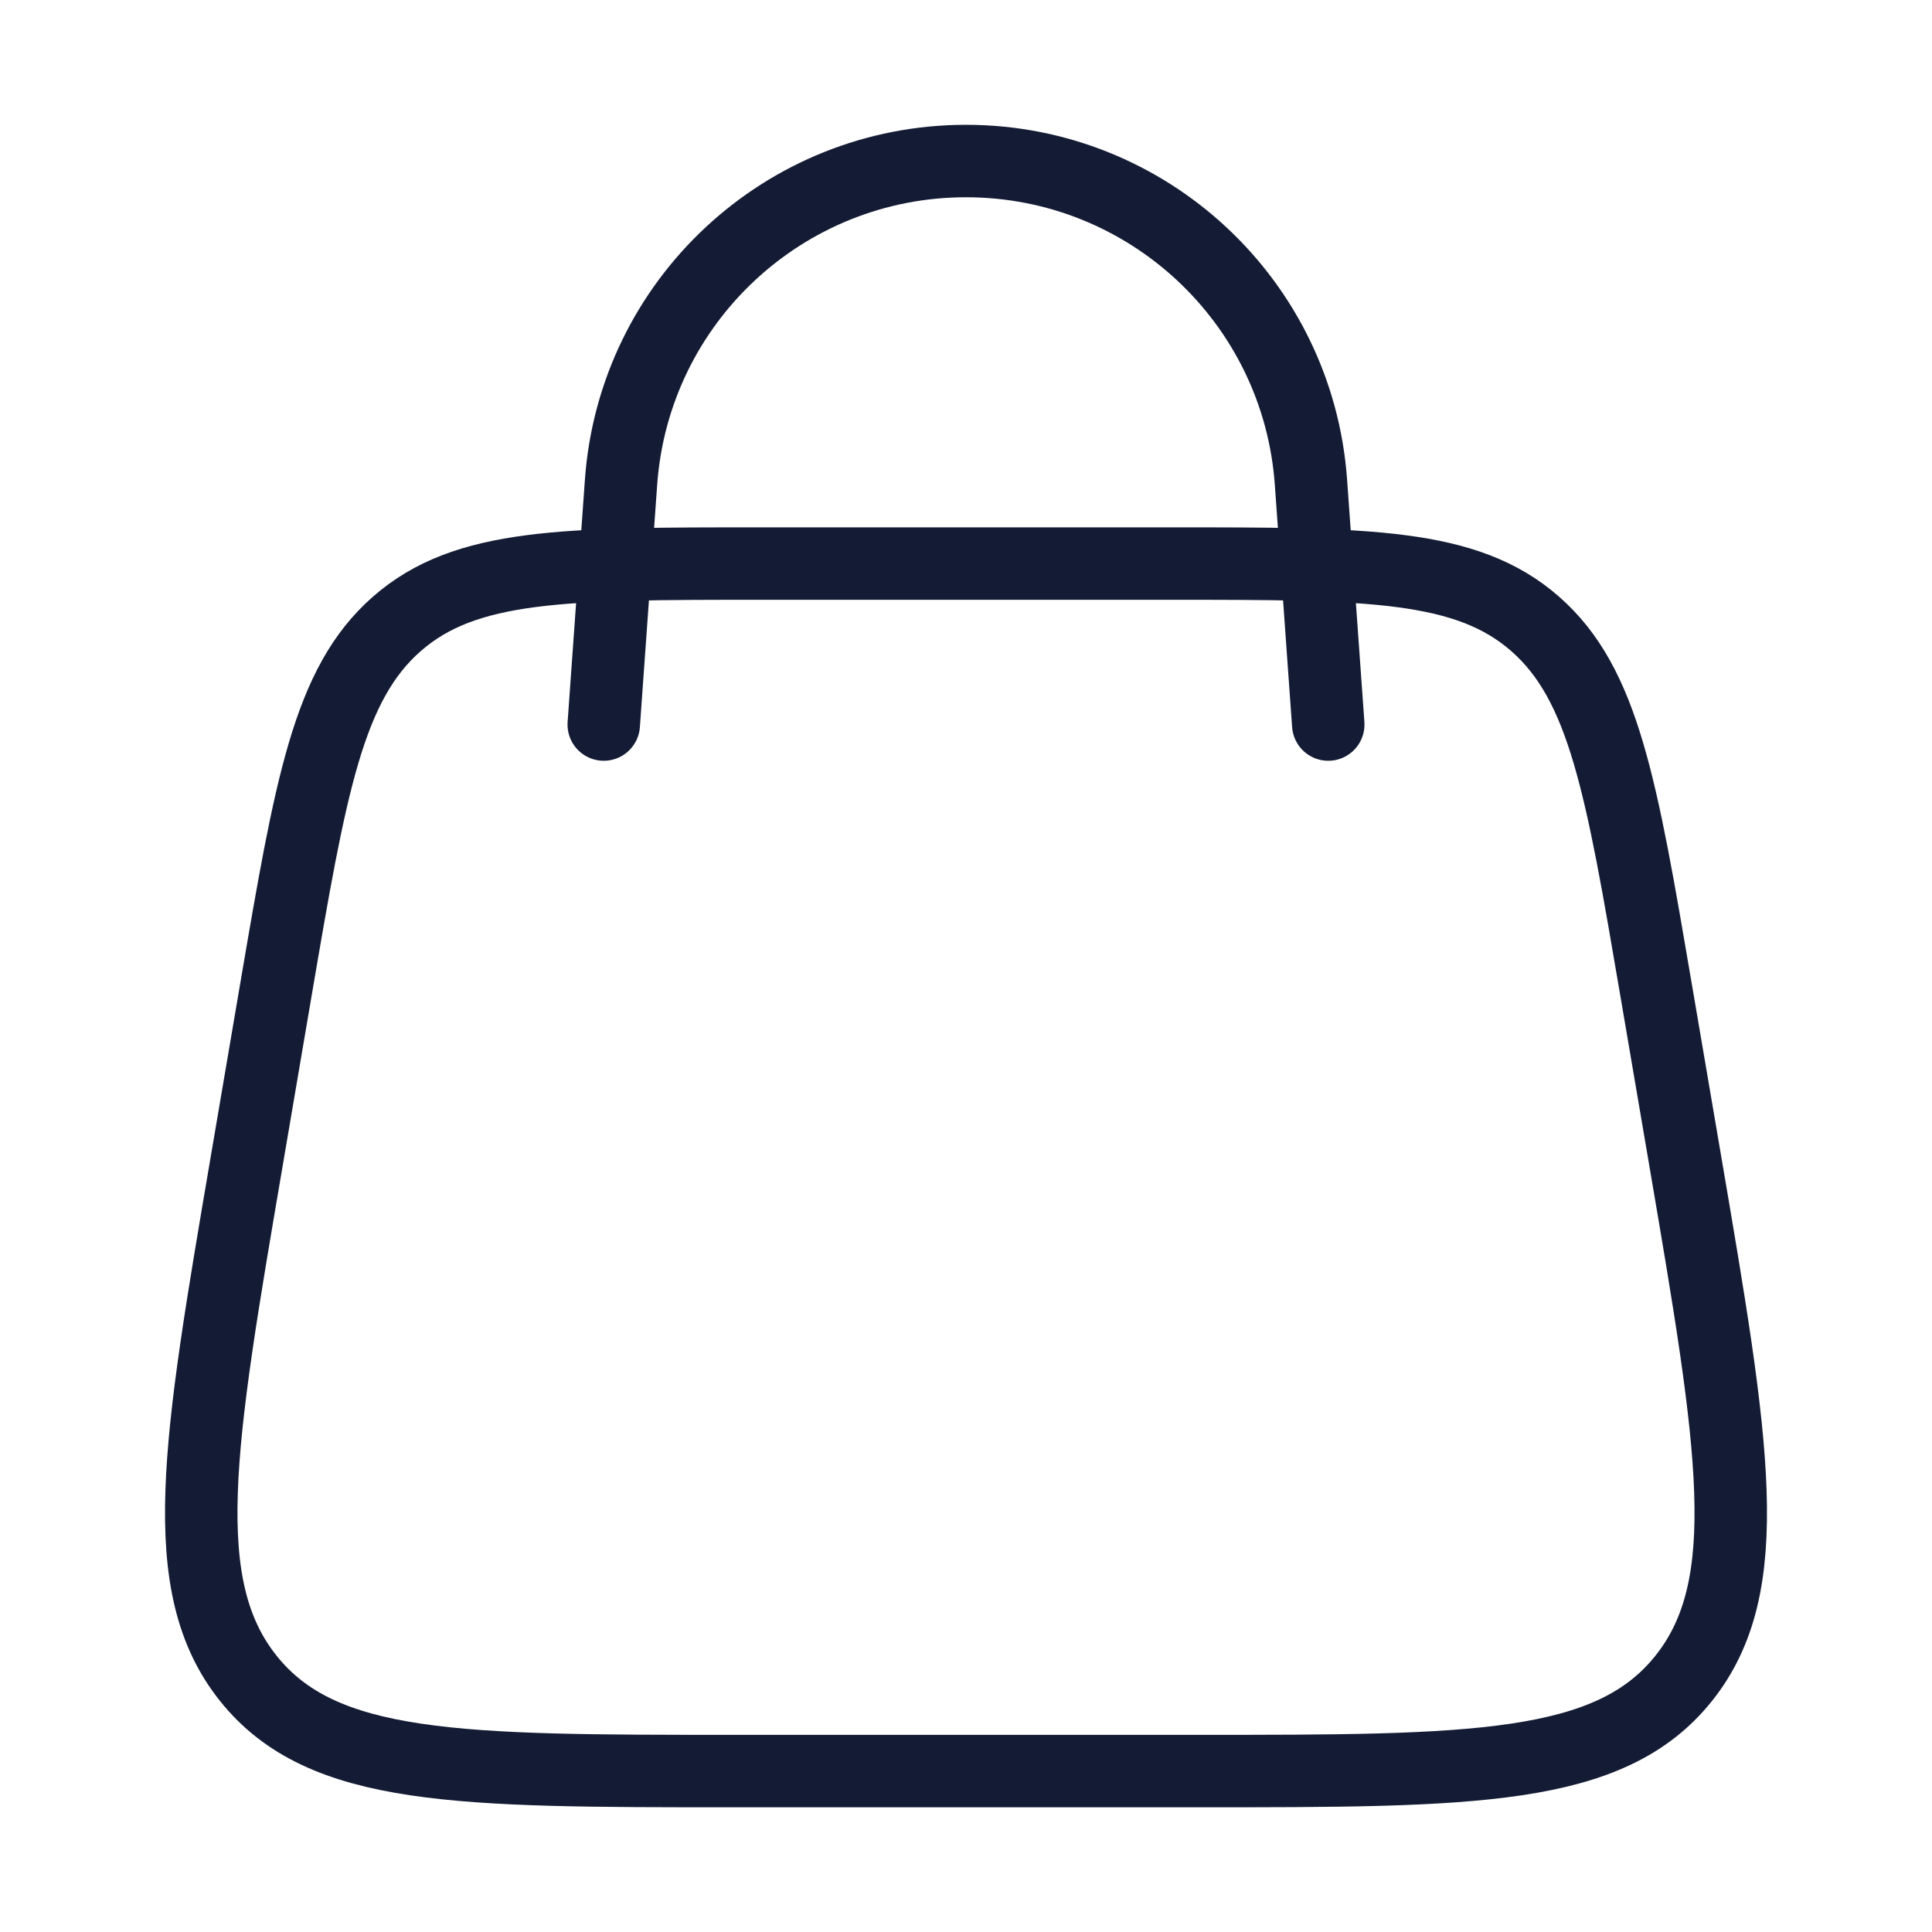
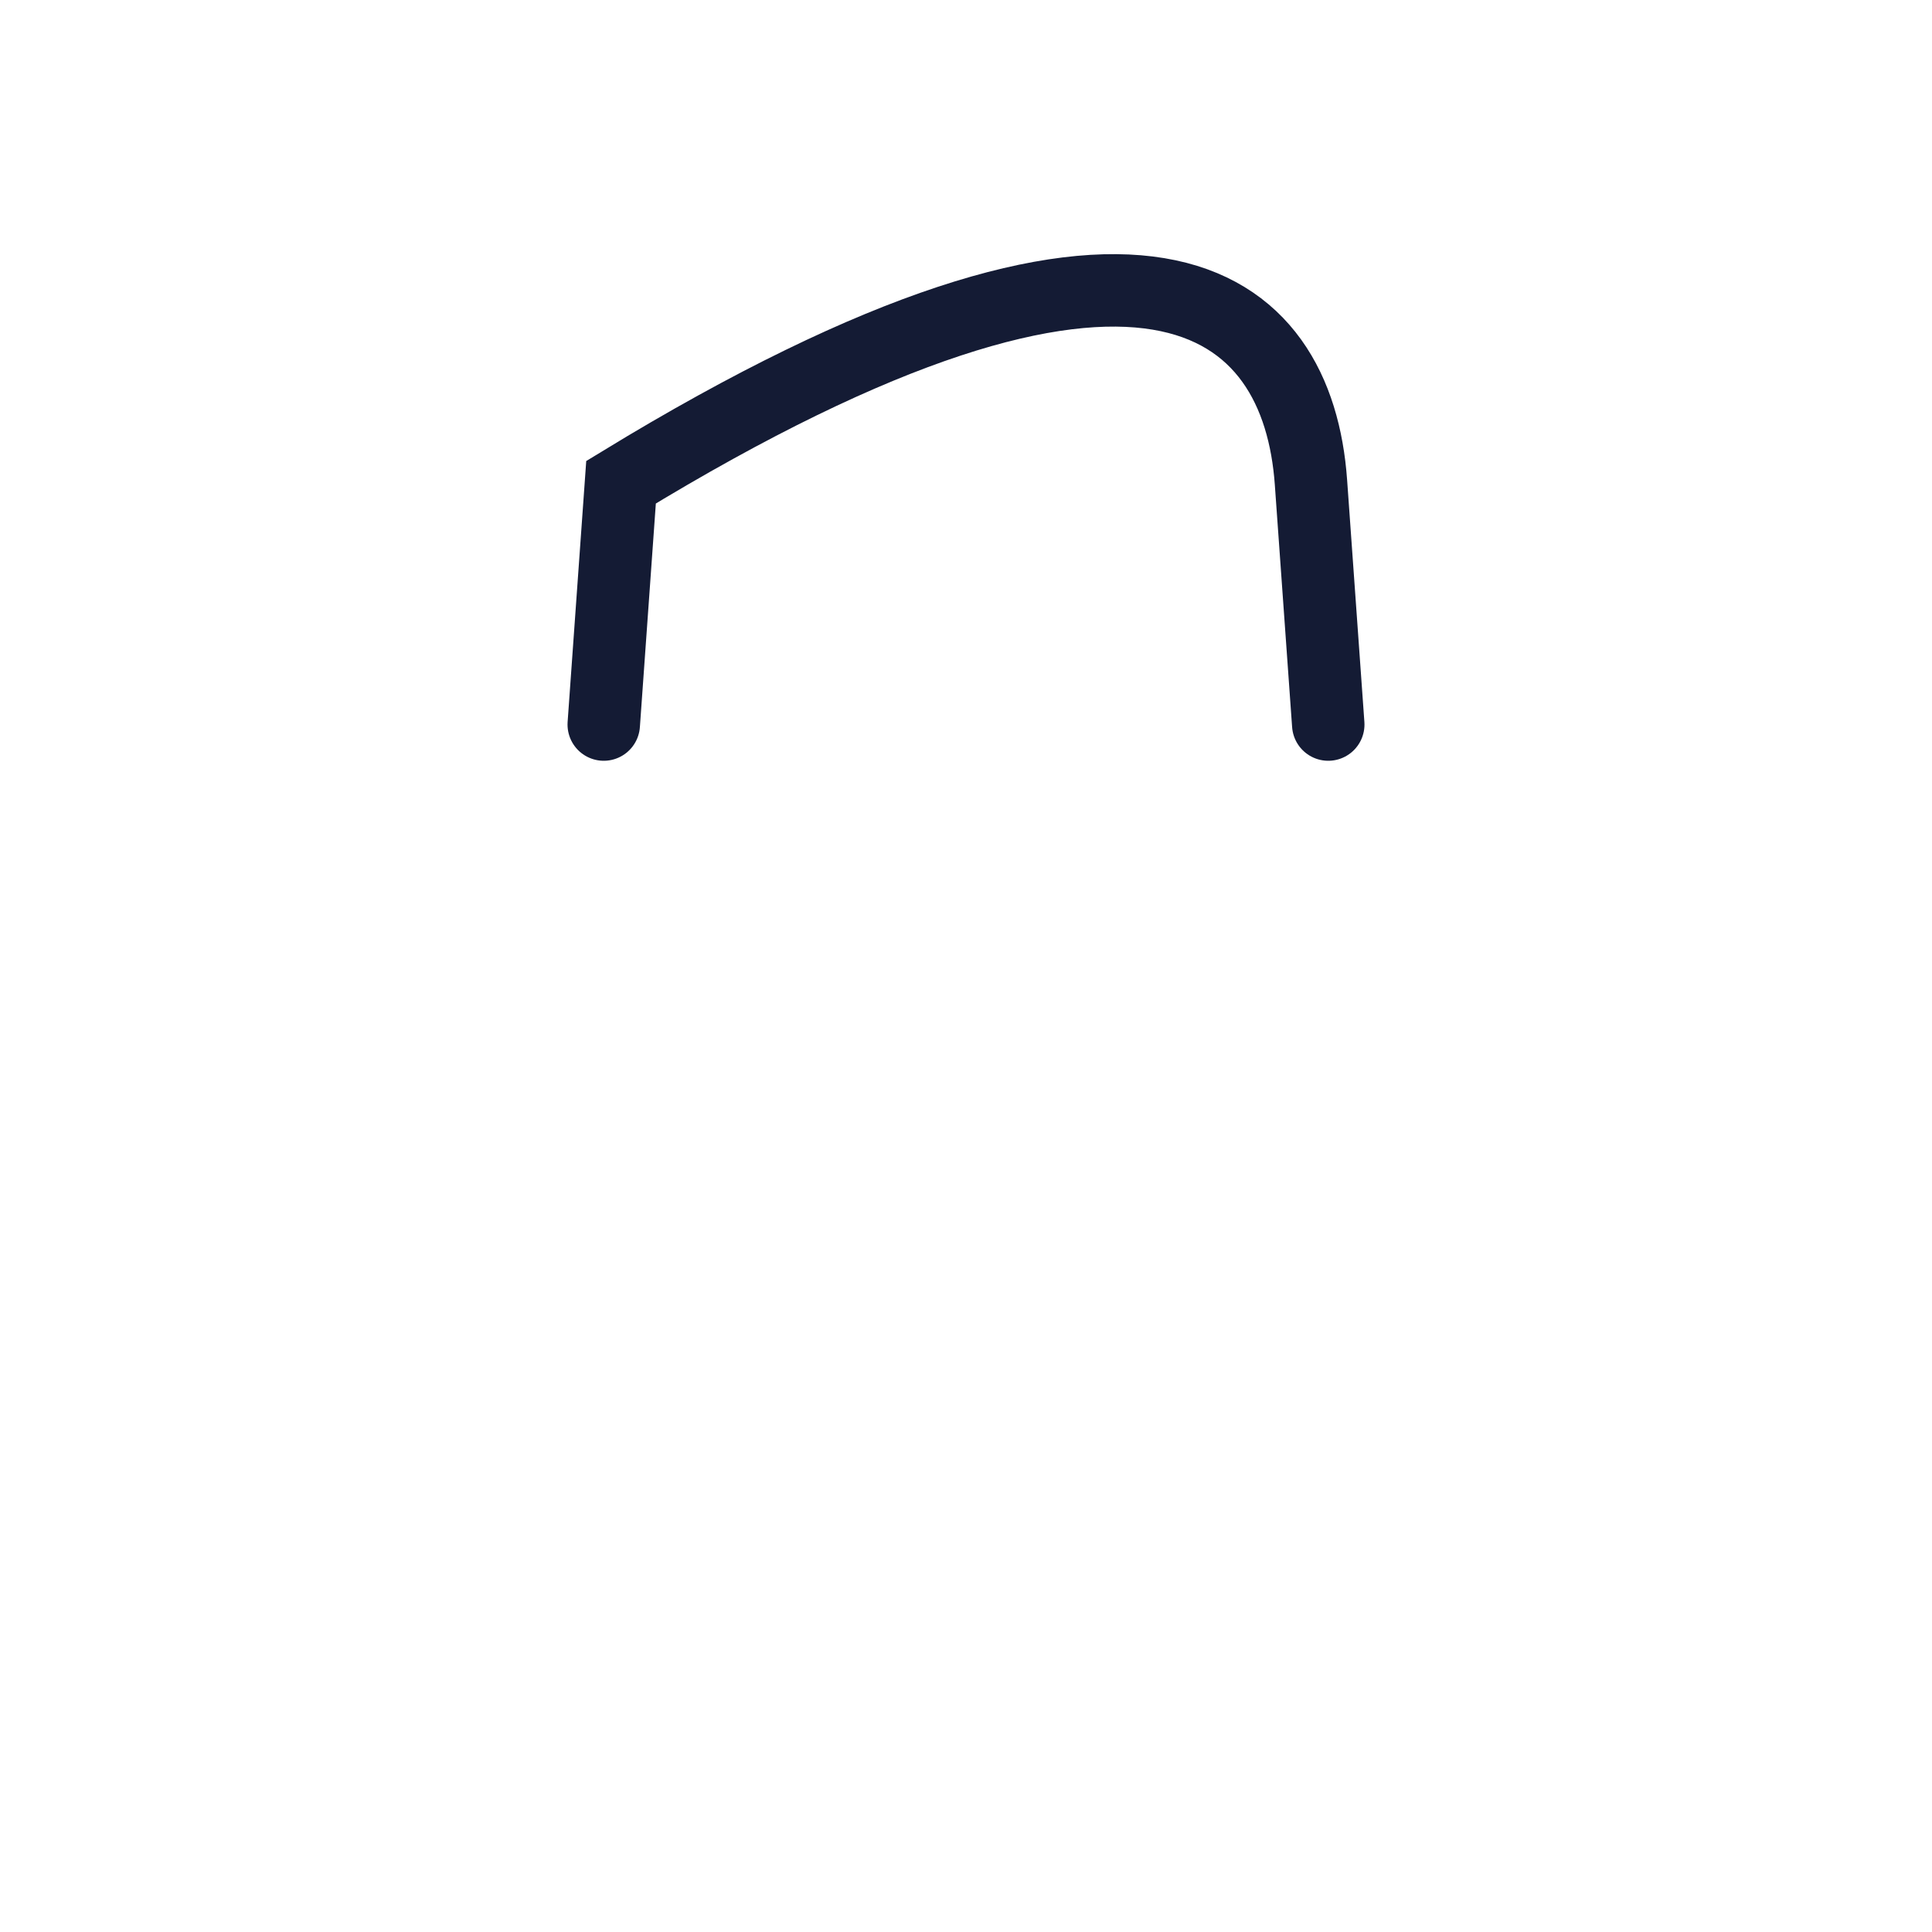
<svg xmlns="http://www.w3.org/2000/svg" width="40" height="40" viewBox="0 0 40 40" fill="none">
-   <path d="M5.103 24.07L5.711 20.499C6.431 16.278 6.79 14.167 8.215 12.918C9.64 11.668 11.686 11.668 15.779 11.668H24.221C28.314 11.668 30.36 11.668 31.785 12.918C33.209 14.167 33.569 16.278 34.288 20.499L34.897 24.07C35.893 29.911 36.391 32.832 34.858 34.75C33.325 36.668 30.493 36.668 24.83 36.668H15.17C9.507 36.668 6.675 36.668 5.142 34.75C3.609 32.832 4.107 29.911 5.103 24.07Z" stroke="#141B34" stroke-width="1.5" />
-   <path d="M12.5 15.001L12.858 9.984C13.126 6.237 16.244 3.334 20 3.334C23.756 3.334 26.874 6.237 27.142 9.984L27.5 15.001" stroke="#141B34" stroke-width="1.5" stroke-linecap="round" />
+   <path d="M12.5 15.001L12.858 9.984C23.756 3.334 26.874 6.237 27.142 9.984L27.5 15.001" stroke="#141B34" stroke-width="1.5" stroke-linecap="round" />
</svg>